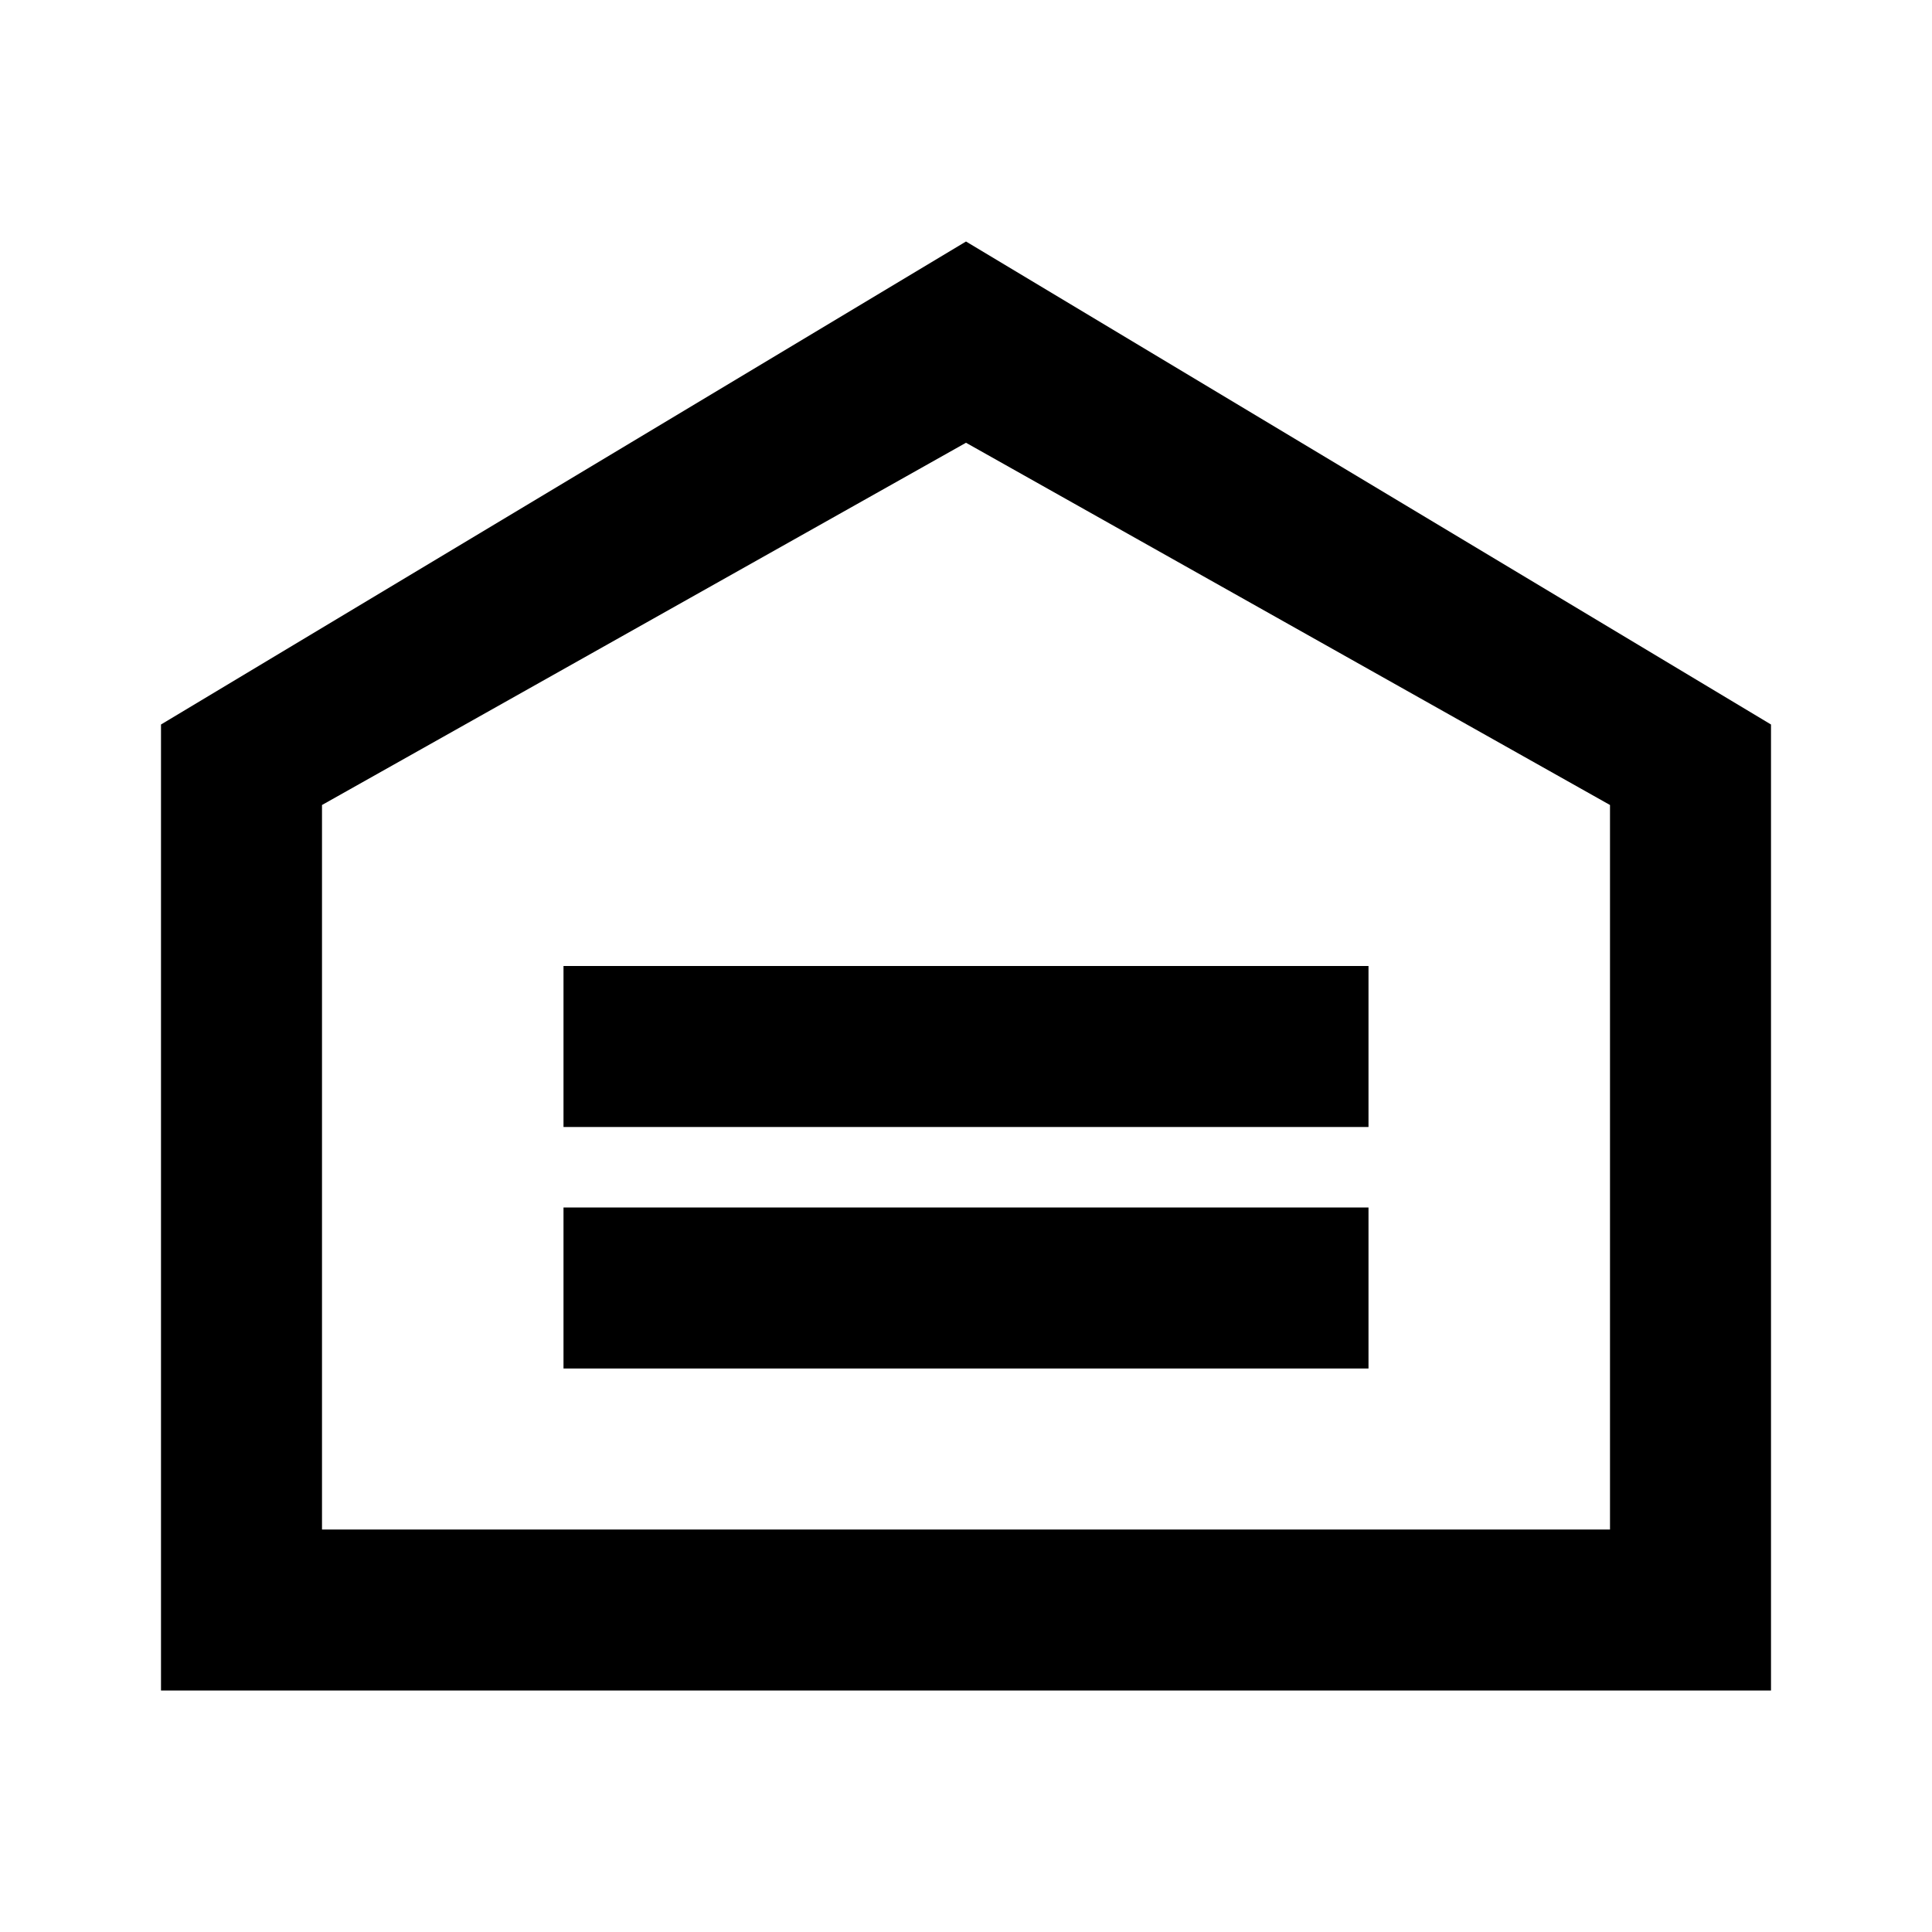
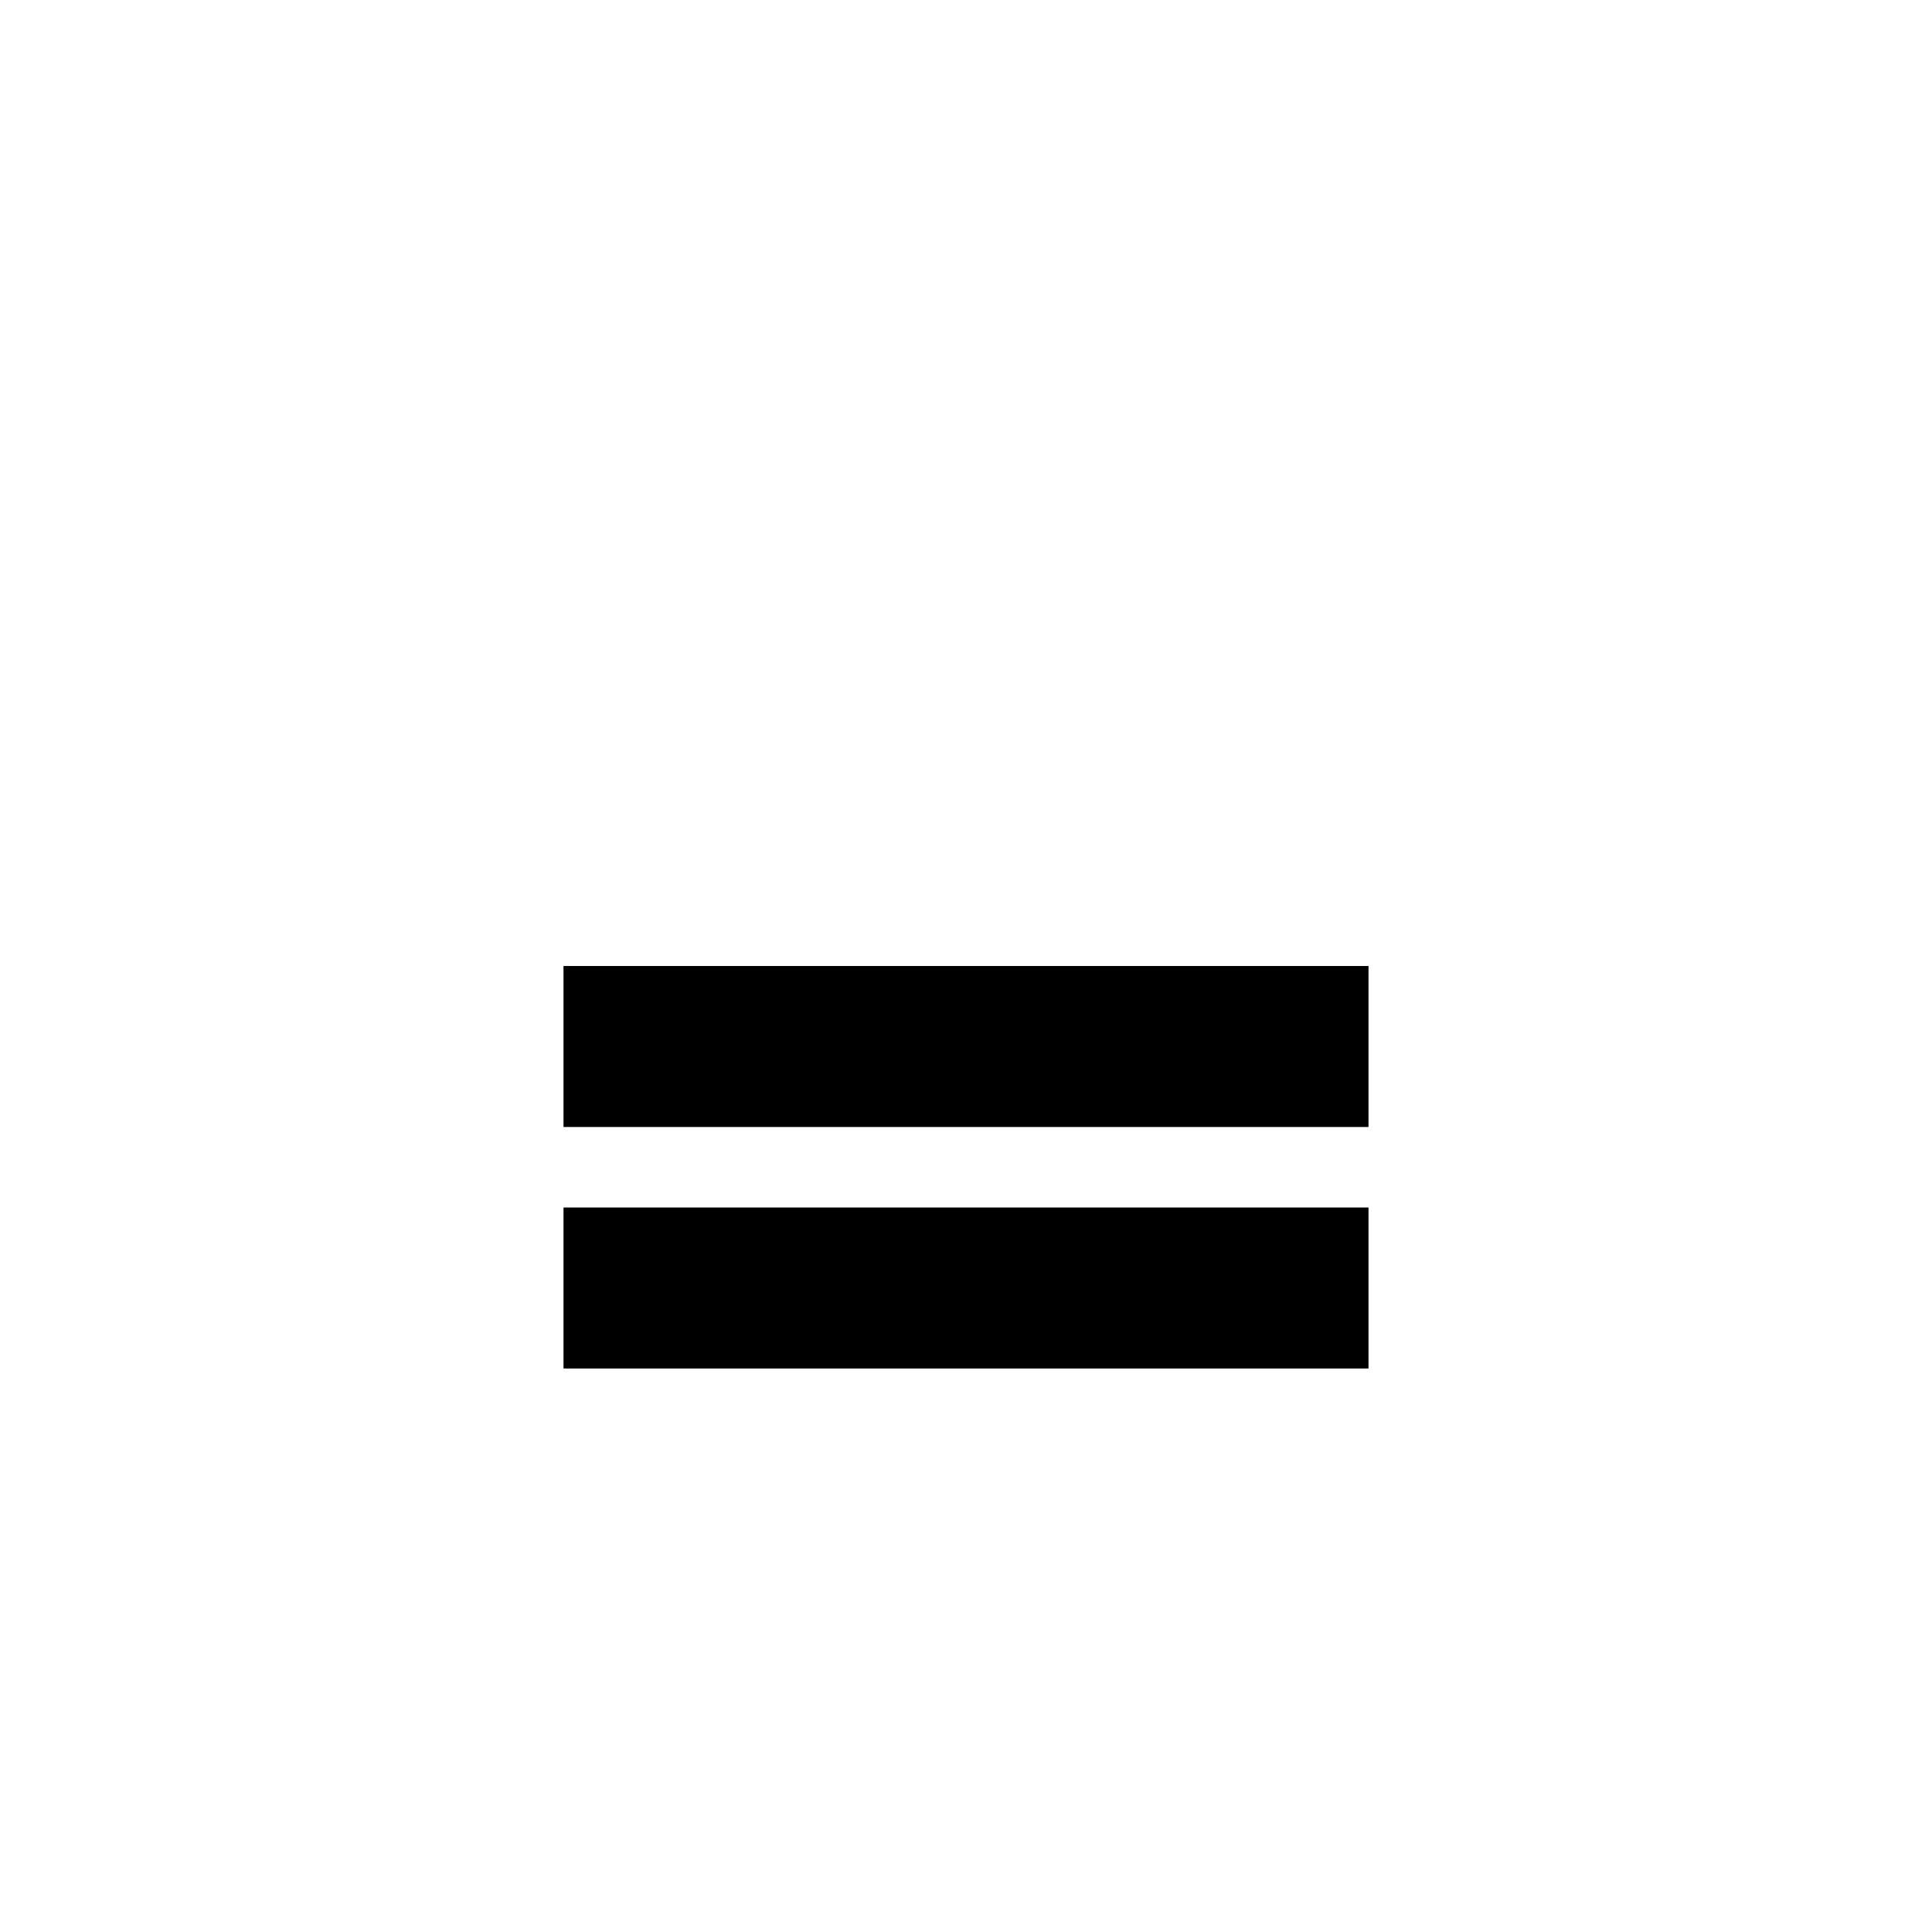
<svg xmlns="http://www.w3.org/2000/svg" width="24" height="24" viewBox="0 0 24 24" fill="none">
-   <path d="M12 3L2 9V21H22V9L12 3ZM20 19H4V10L12 5.5L20 10V19Z" fill="currentColor" />
  <path d="M7 12H17V14H7V12Z" fill="currentColor" />
  <path d="M7 15H17V17H7V15Z" fill="currentColor" />
</svg>